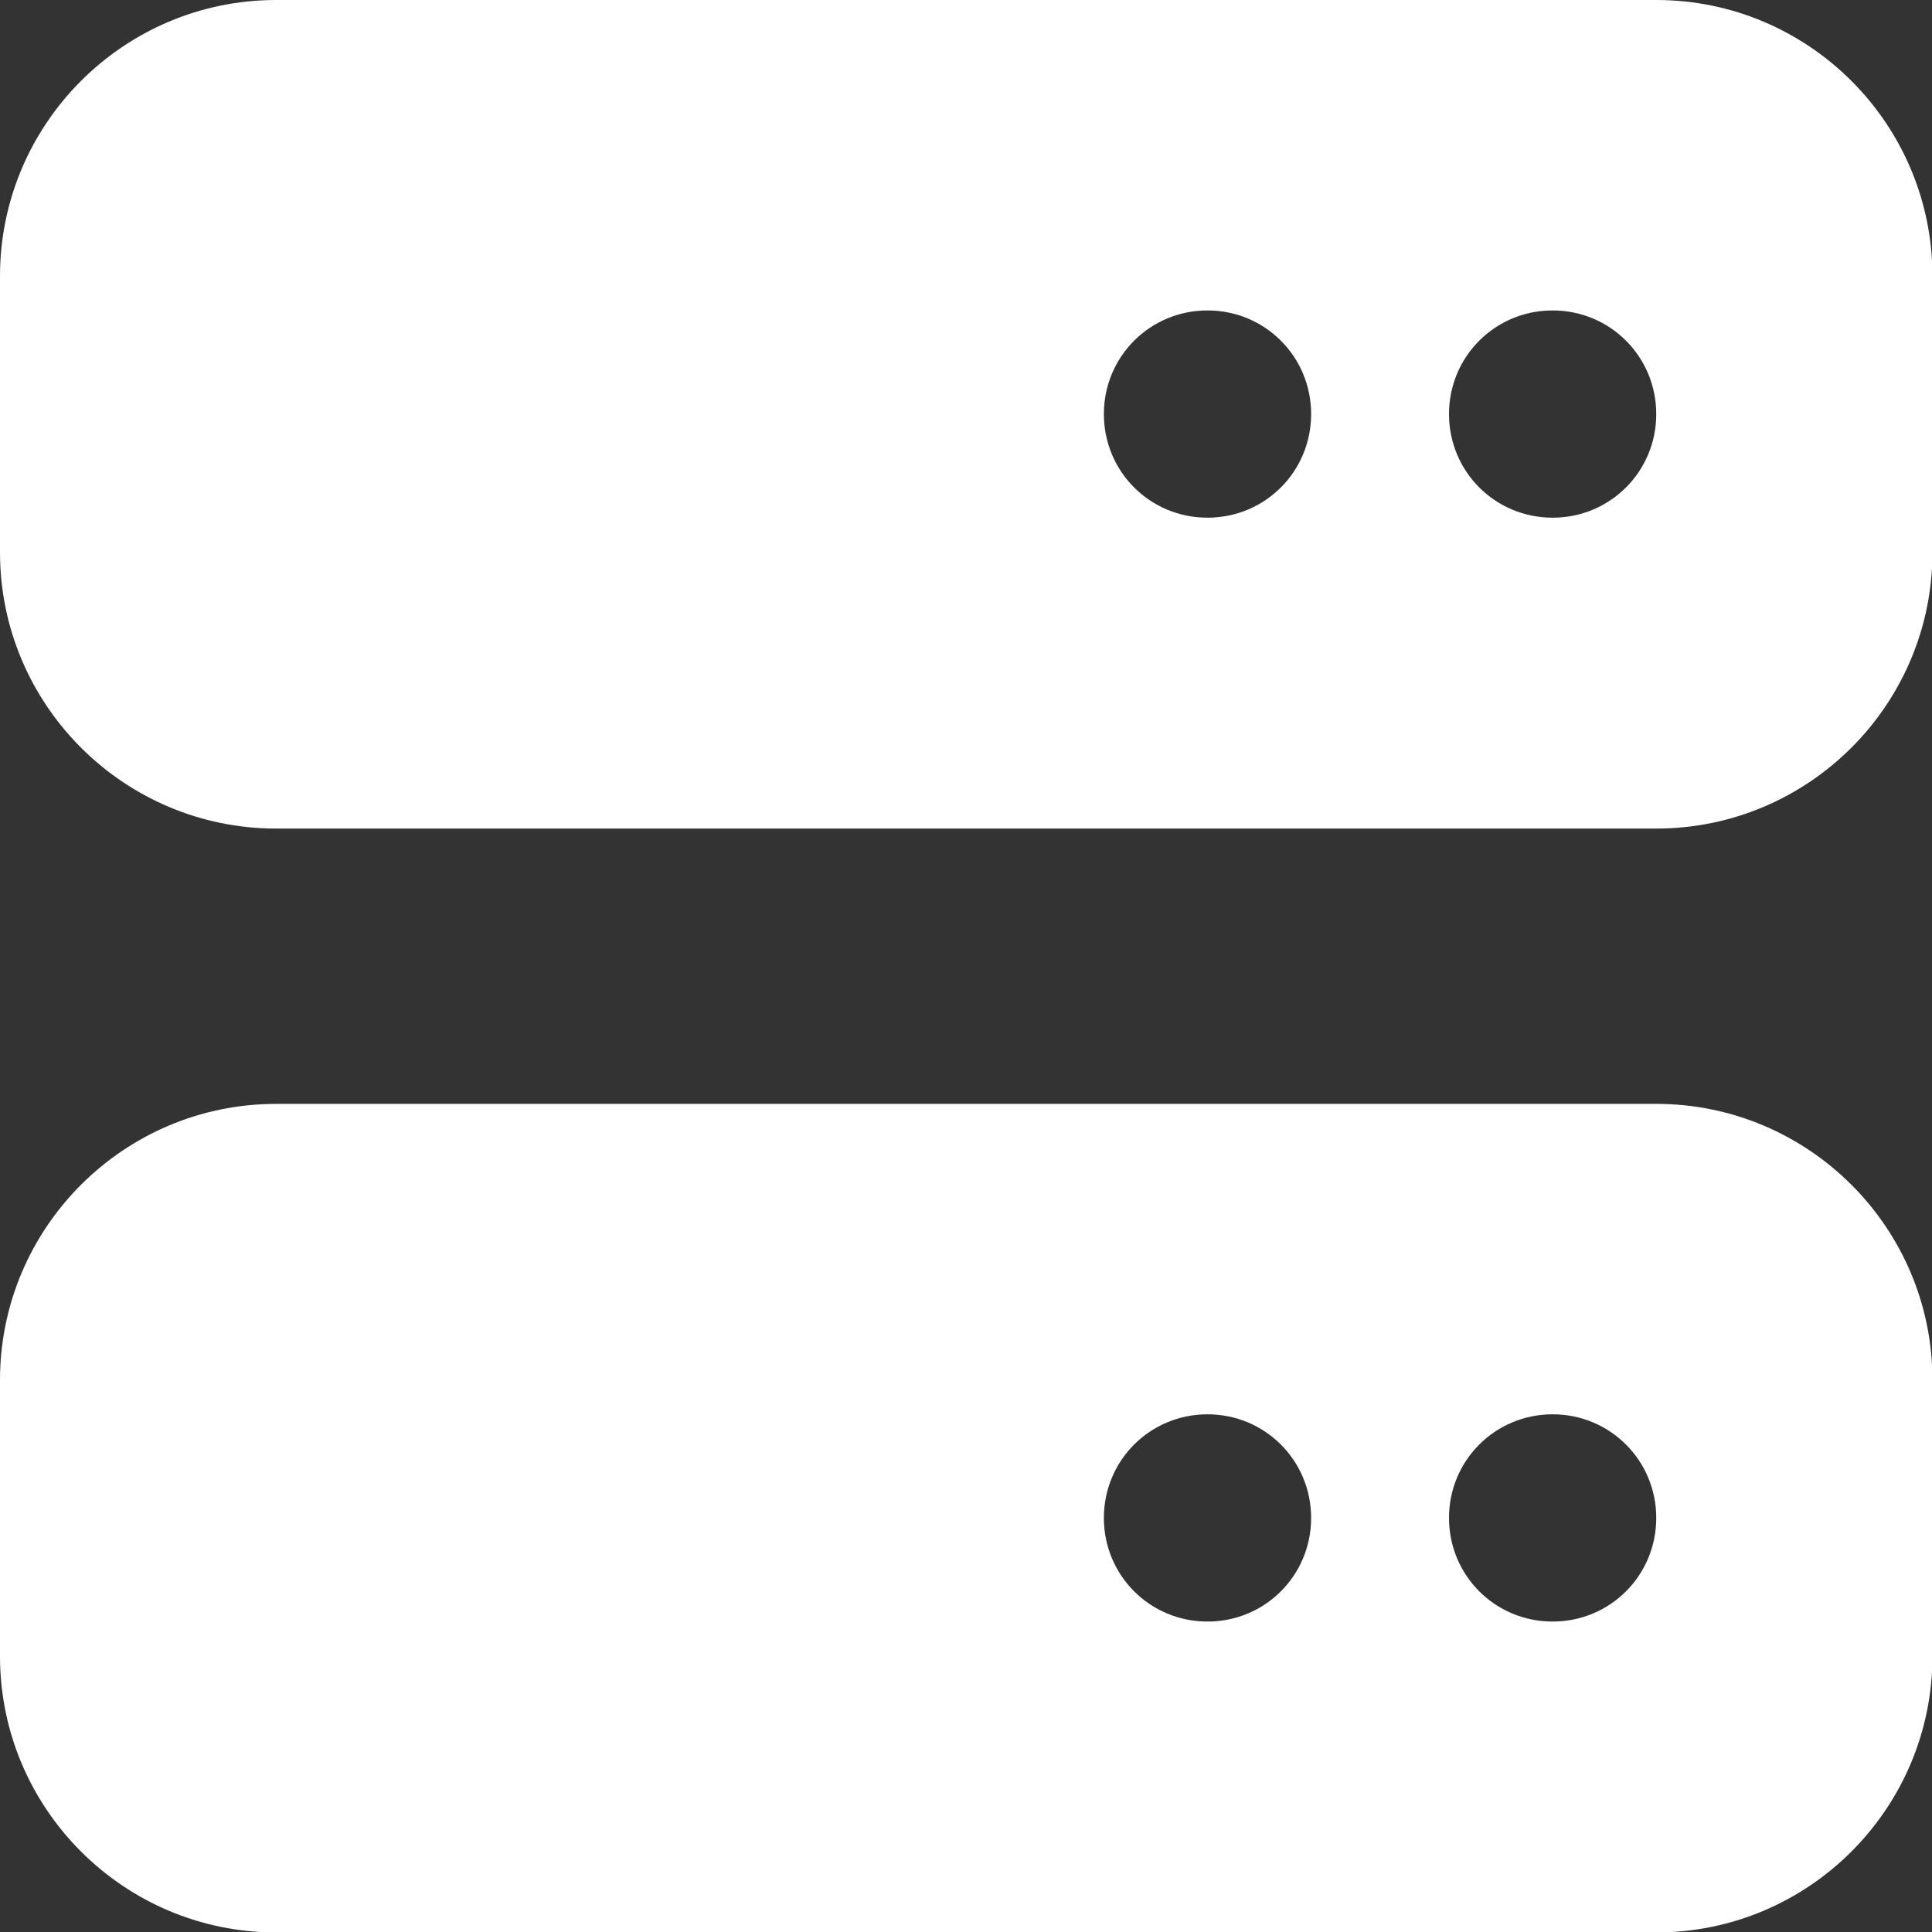
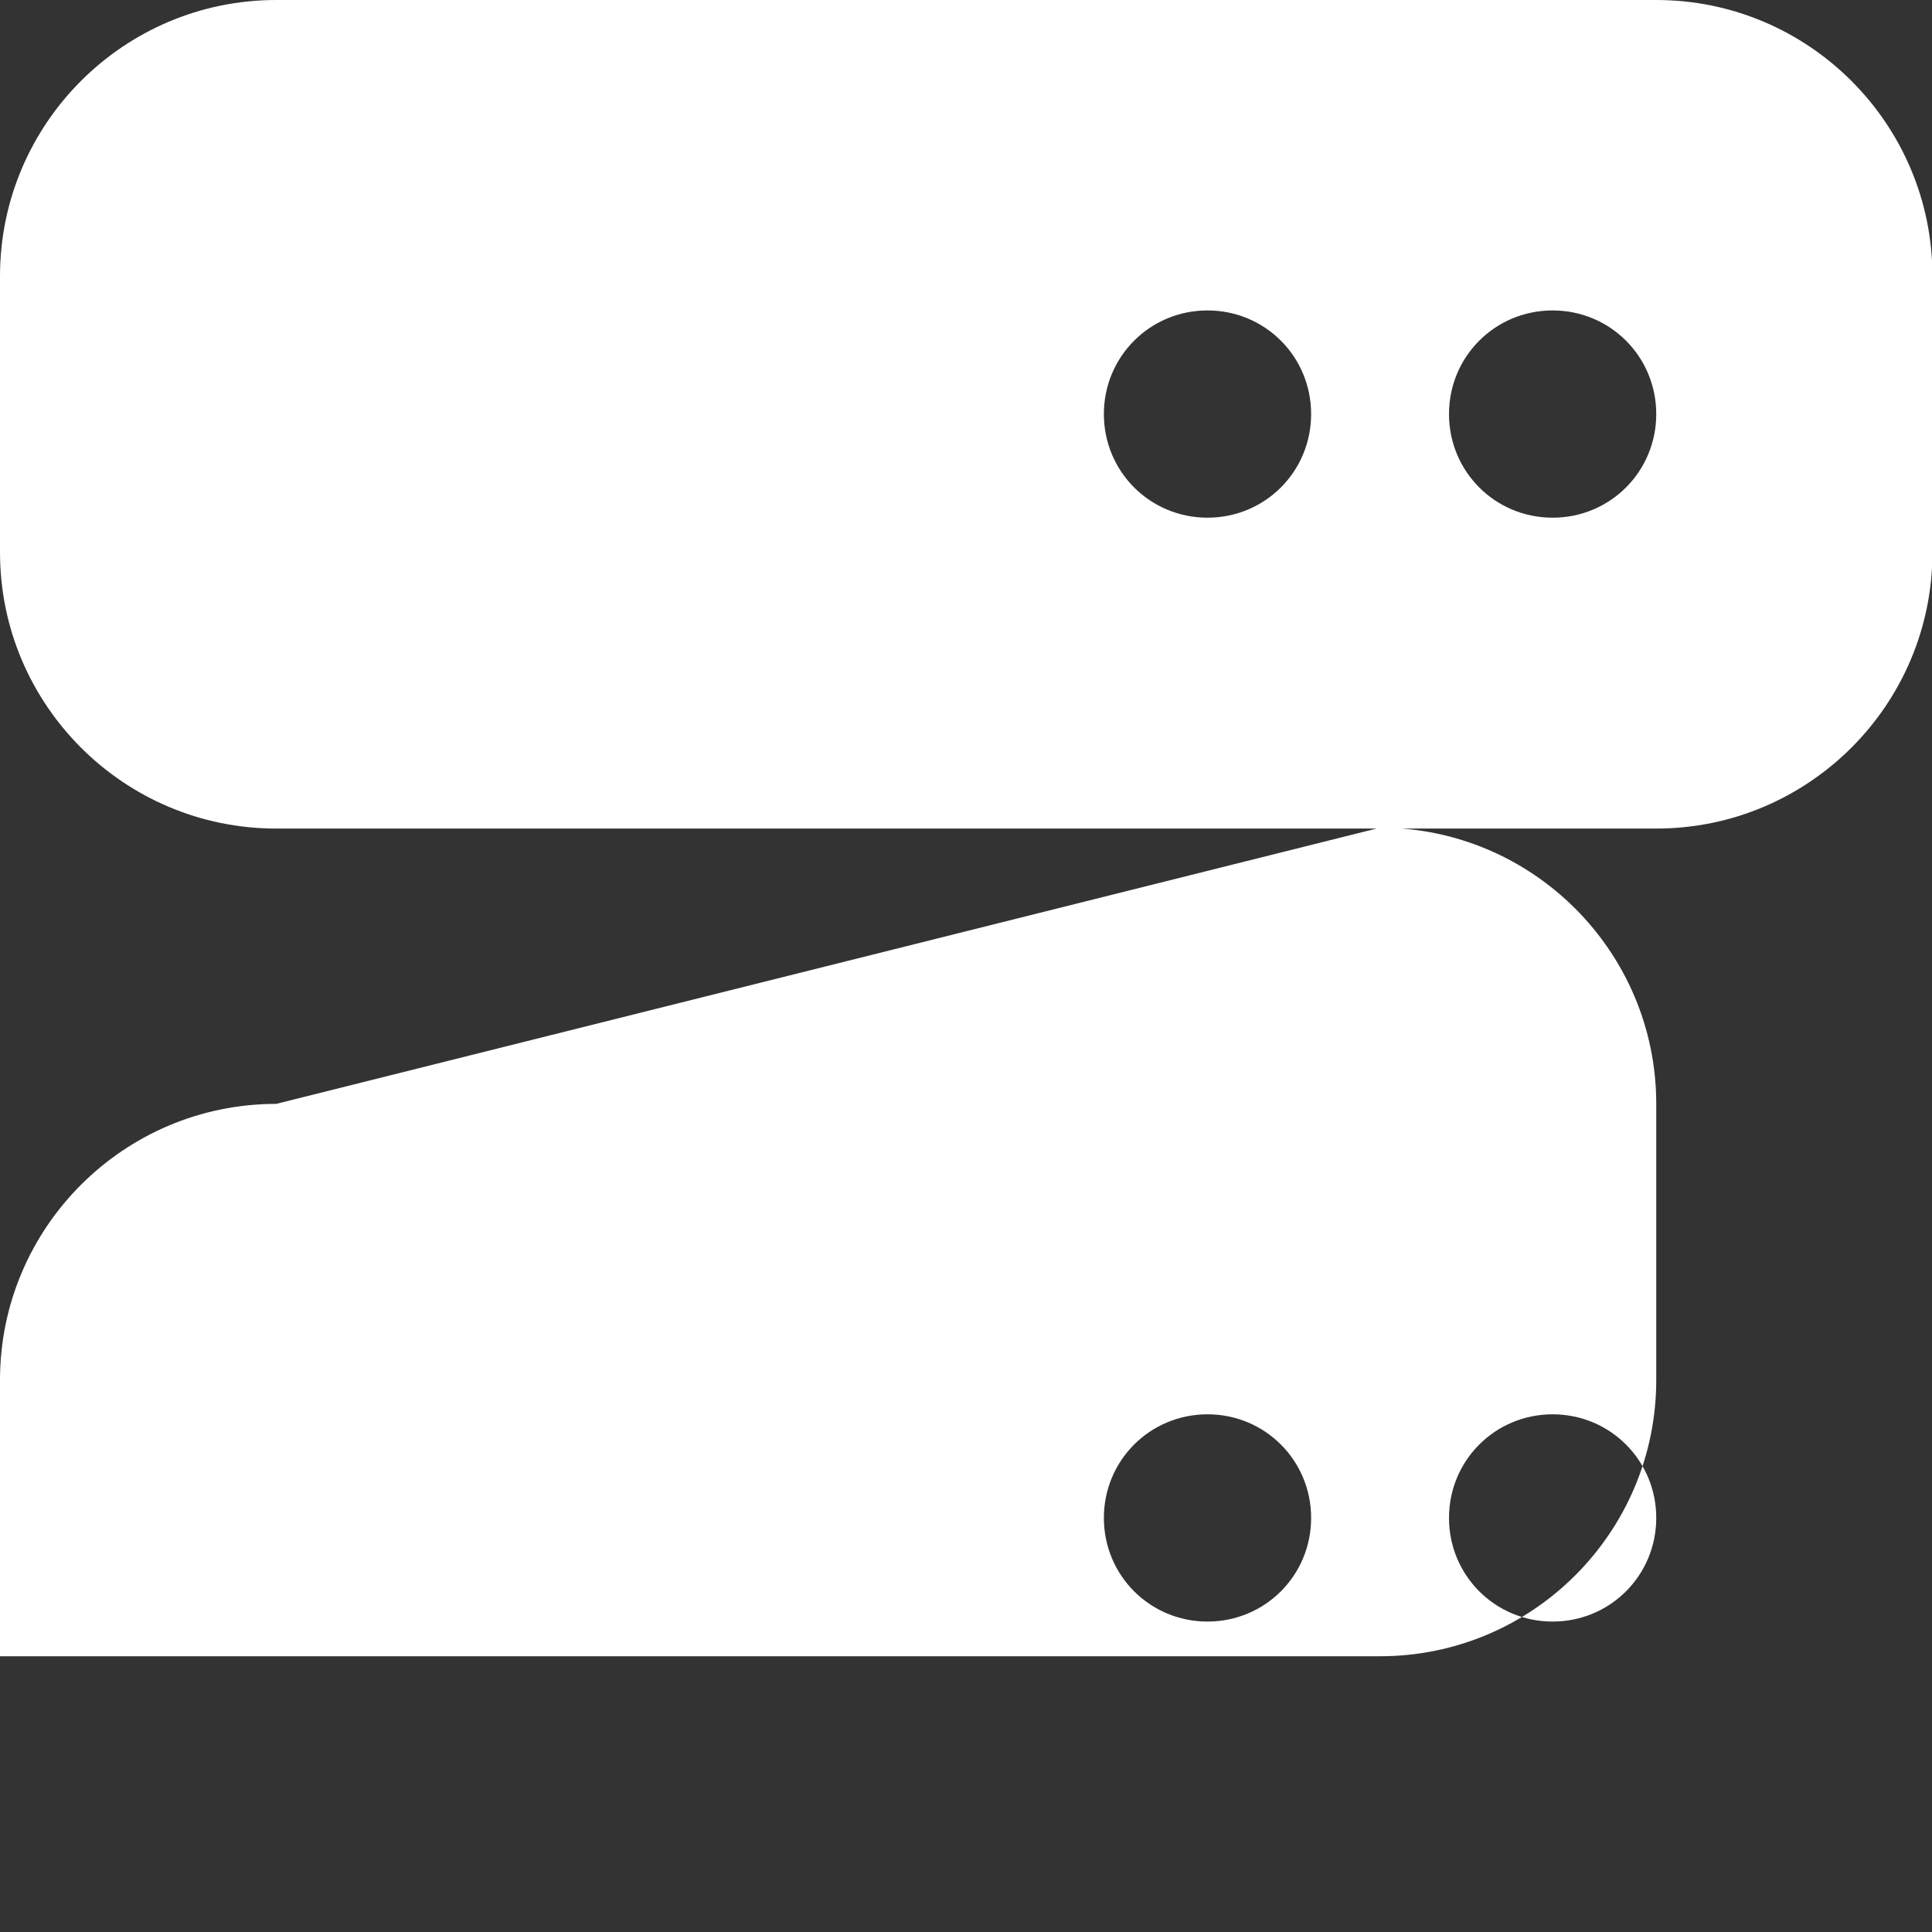
<svg xmlns="http://www.w3.org/2000/svg" width="44" height="44">
  <rect width="100%" height="100%" fill="#333333" stroke="none" />
-   <path d="M6.29 0C2.82 0 0 2.82 0 6.29v6.29c0 3.47 2.82 6.29 6.29 6.29h31.43c3.47 0 6.29-2.82 6.29-6.29V6.29c0-3.47-2.82-6.29-6.29-6.29zM27.5 7.07c1.31 0 2.36 1.05 2.36 2.36s-1.05 2.36-2.36 2.36-2.36-1.05-2.36-2.36 1.05-2.36 2.36-2.36M33 9.43c0-1.31 1.05-2.36 2.36-2.36s2.36 1.05 2.36 2.36-1.05 2.36-2.36 2.36S33 10.74 33 9.43M6.29 25.14C2.82 25.14 0 27.96 0 31.43v6.29c0 3.47 2.82 6.29 6.29 6.29h31.43c3.47 0 6.29-2.82 6.29-6.29v-6.29c0-3.47-2.82-6.29-6.29-6.29zm21.21 7.07c1.31 0 2.36 1.05 2.36 2.36s-1.05 2.36-2.36 2.36-2.36-1.05-2.36-2.36 1.05-2.36 2.36-2.36m5.5 2.36c0-1.31 1.05-2.36 2.36-2.36s2.36 1.05 2.36 2.36-1.05 2.36-2.36 2.36S33 35.88 33 34.57" style="fill:#fff" />
+   <path d="M6.29 0C2.82 0 0 2.82 0 6.29v6.29c0 3.47 2.82 6.29 6.29 6.29h31.43c3.47 0 6.29-2.82 6.29-6.29V6.29c0-3.47-2.82-6.29-6.29-6.29zM27.5 7.07c1.31 0 2.36 1.05 2.36 2.36s-1.05 2.36-2.36 2.36-2.36-1.05-2.36-2.36 1.05-2.36 2.36-2.36M33 9.43c0-1.31 1.05-2.36 2.36-2.36s2.36 1.05 2.36 2.36-1.05 2.36-2.36 2.36S33 10.74 33 9.43M6.29 25.14C2.82 25.14 0 27.96 0 31.43v6.29h31.43c3.47 0 6.29-2.82 6.29-6.29v-6.29c0-3.47-2.82-6.29-6.29-6.29zm21.21 7.07c1.31 0 2.36 1.05 2.36 2.36s-1.05 2.36-2.36 2.36-2.36-1.05-2.36-2.36 1.05-2.36 2.36-2.36m5.5 2.36c0-1.31 1.05-2.36 2.36-2.36s2.36 1.05 2.36 2.36-1.05 2.36-2.36 2.36S33 35.88 33 34.57" style="fill:#fff" />
</svg>